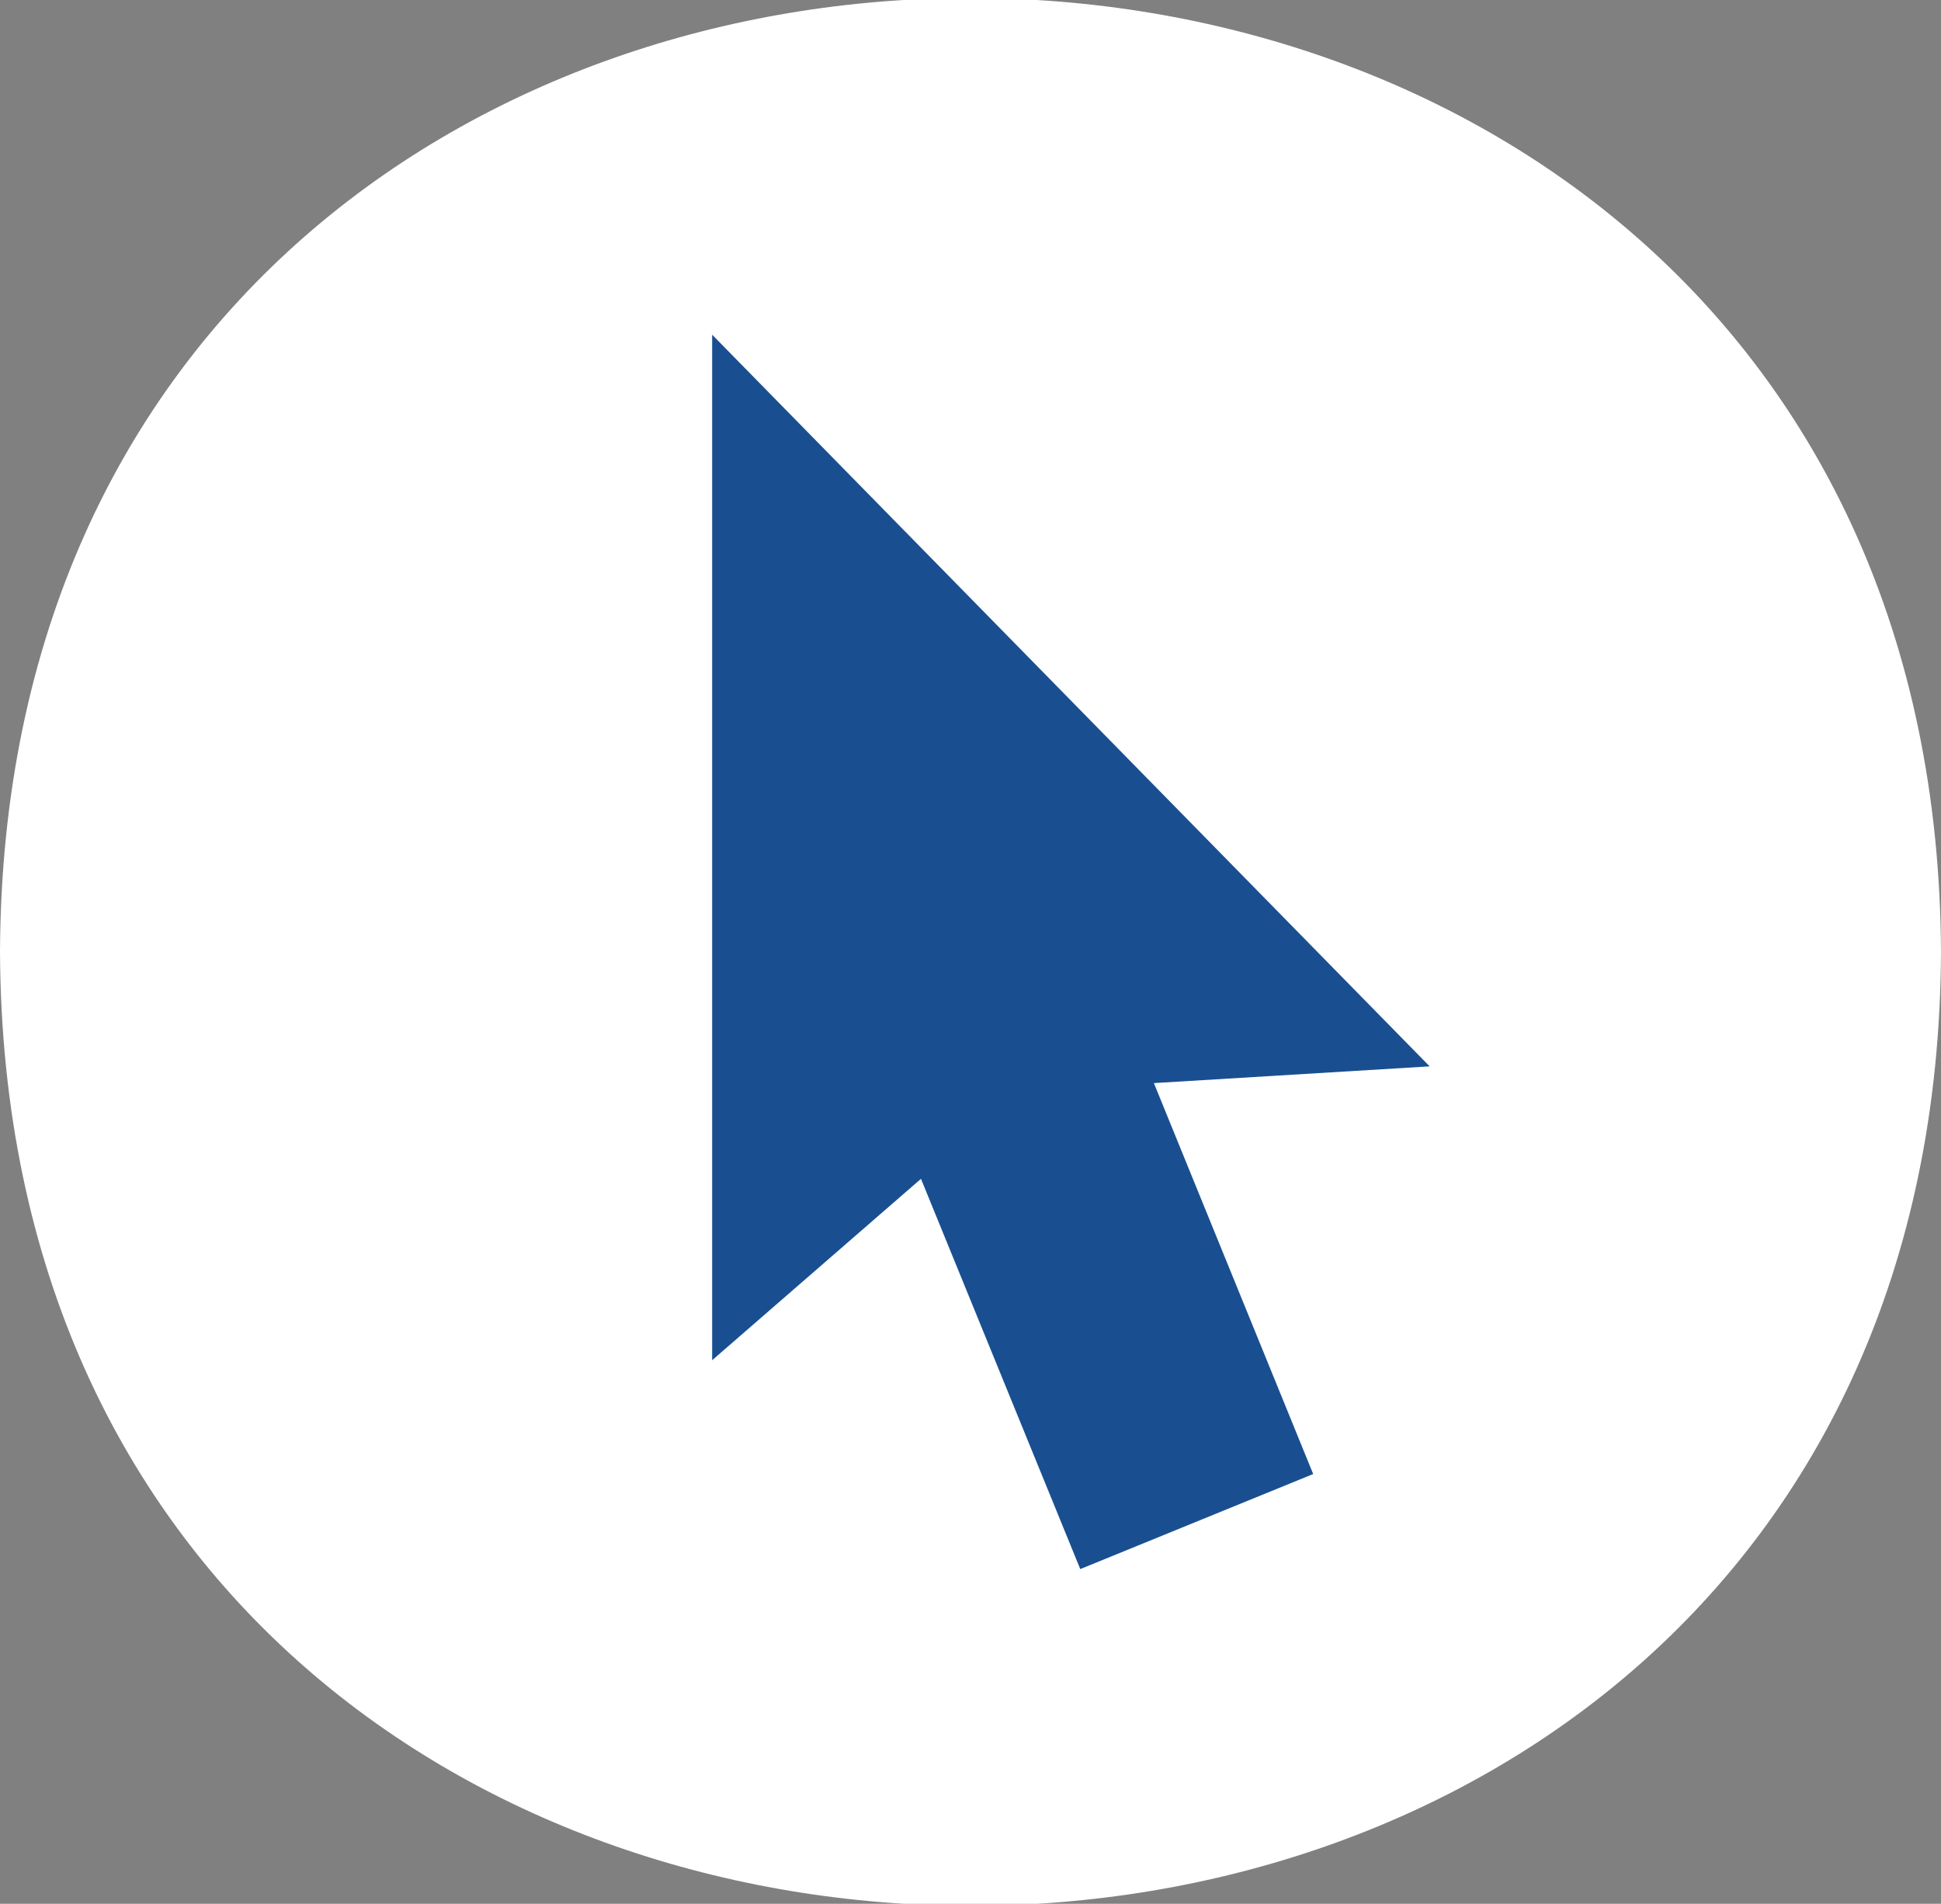
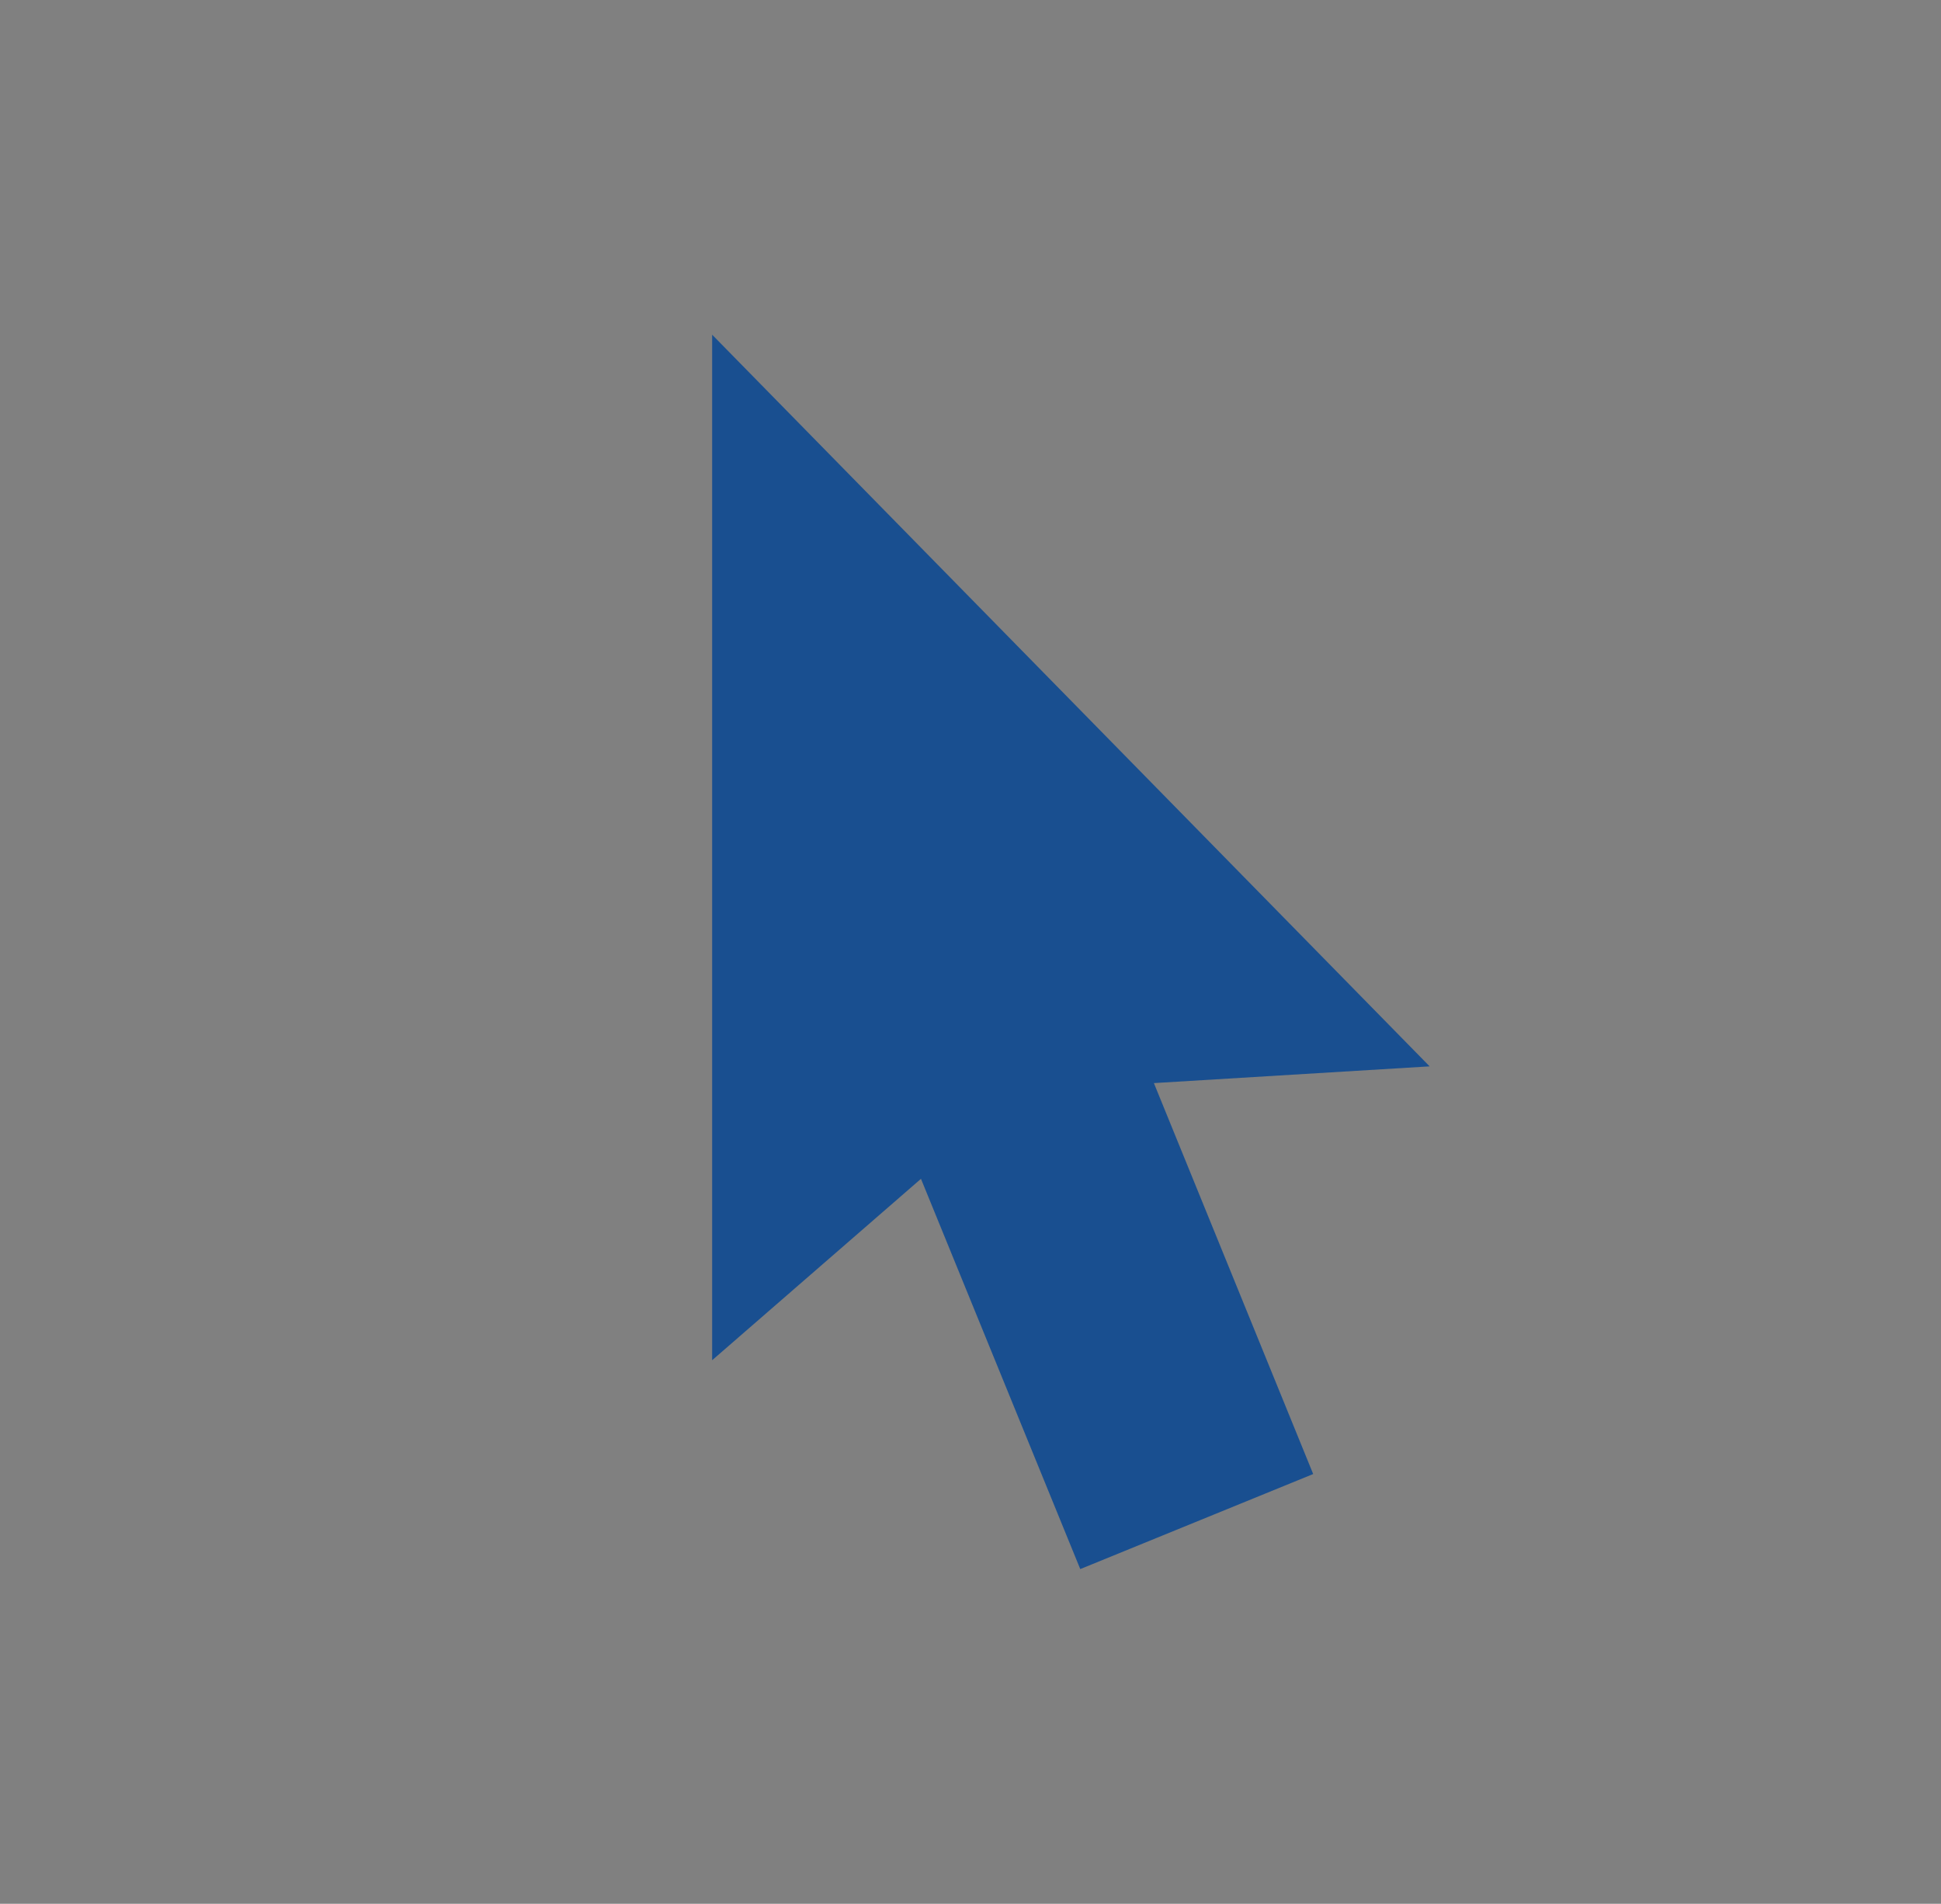
<svg xmlns="http://www.w3.org/2000/svg" viewBox="0 0 29 28.44">
  <rect x="0" y="0" width="29" height="28.44" fill="#808080" stroke="none" />
  <defs>
    <style>.cls-1{fill:#fff;}.cls-2{fill:#194f90;}</style>
  </defs>
  <g id="Layer_2" data-name="Layer 2">
    <g id="Layer_1-2" data-name="Layer 1">
-       <path class="cls-1" d="M0,14.22c.09,19,28.92,19,29,0-.09-19-28.92-19-29,0" />
      <polygon class="cls-2" points="21.36 15.93 10.64 5 10.64 20.32 13.76 17.61 16.14 23.44 19.62 22.02 17.24 16.18 21.36 15.93" />
    </g>
  </g>
</svg>